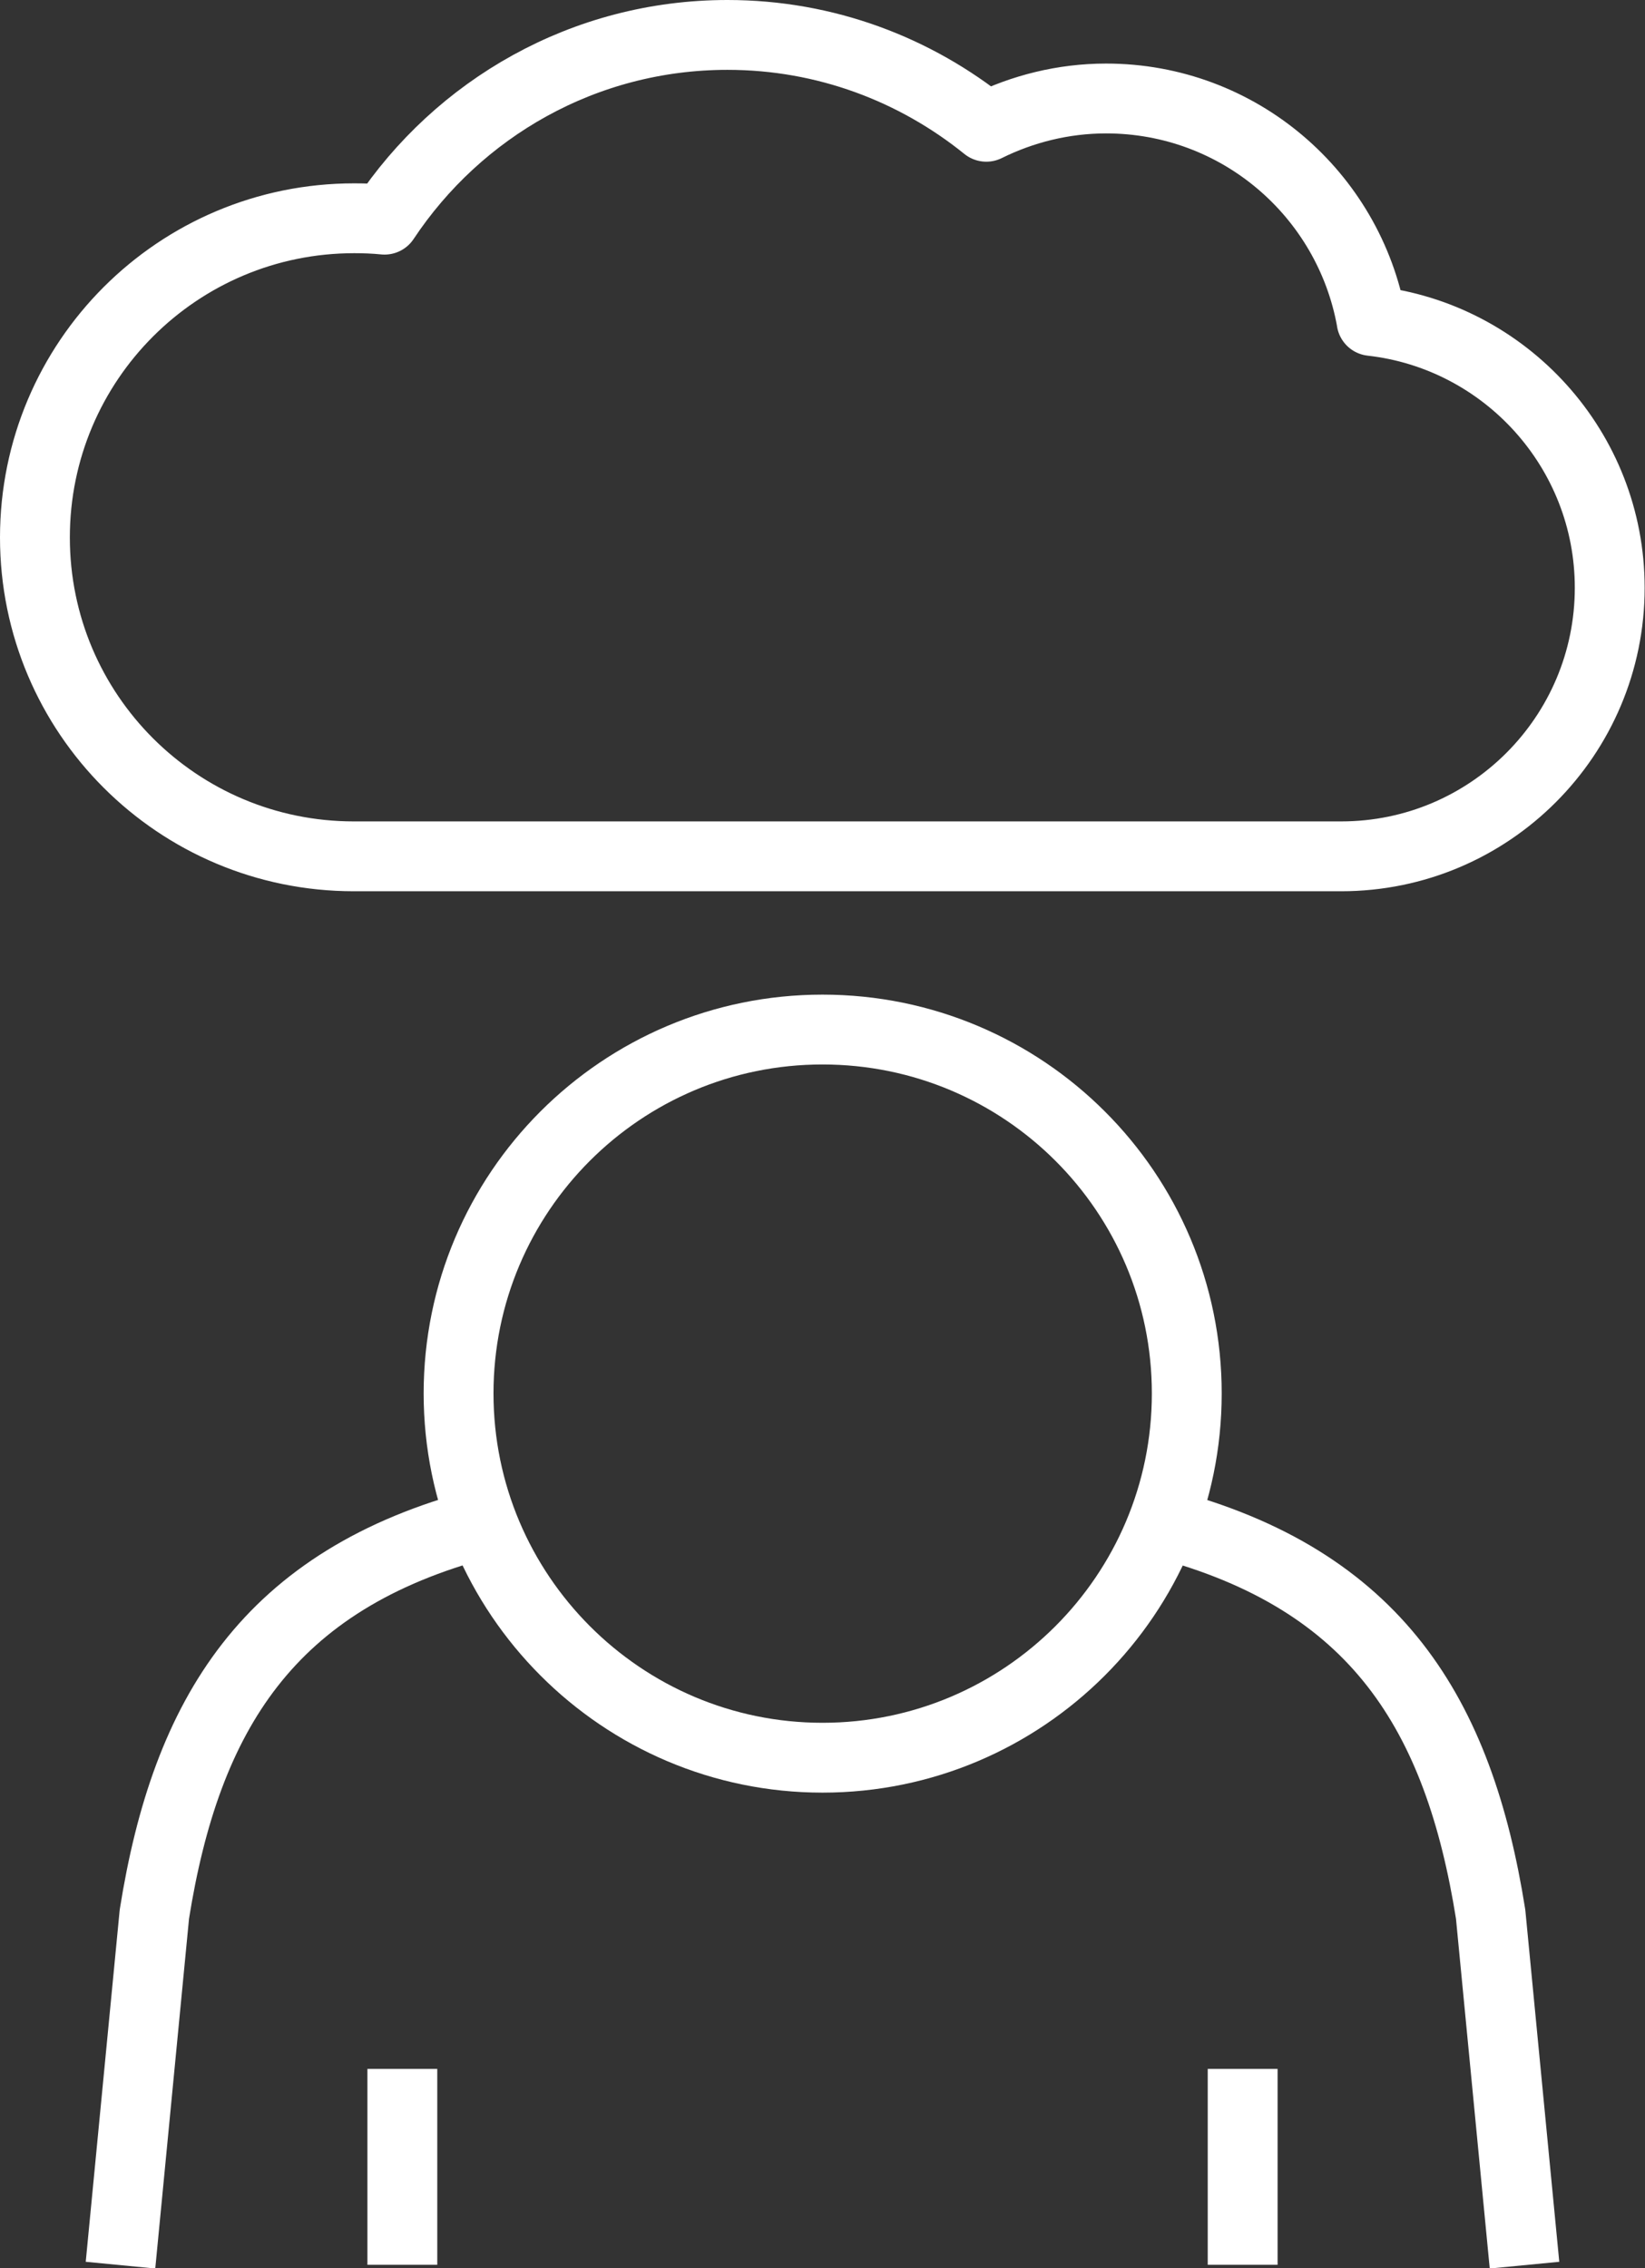
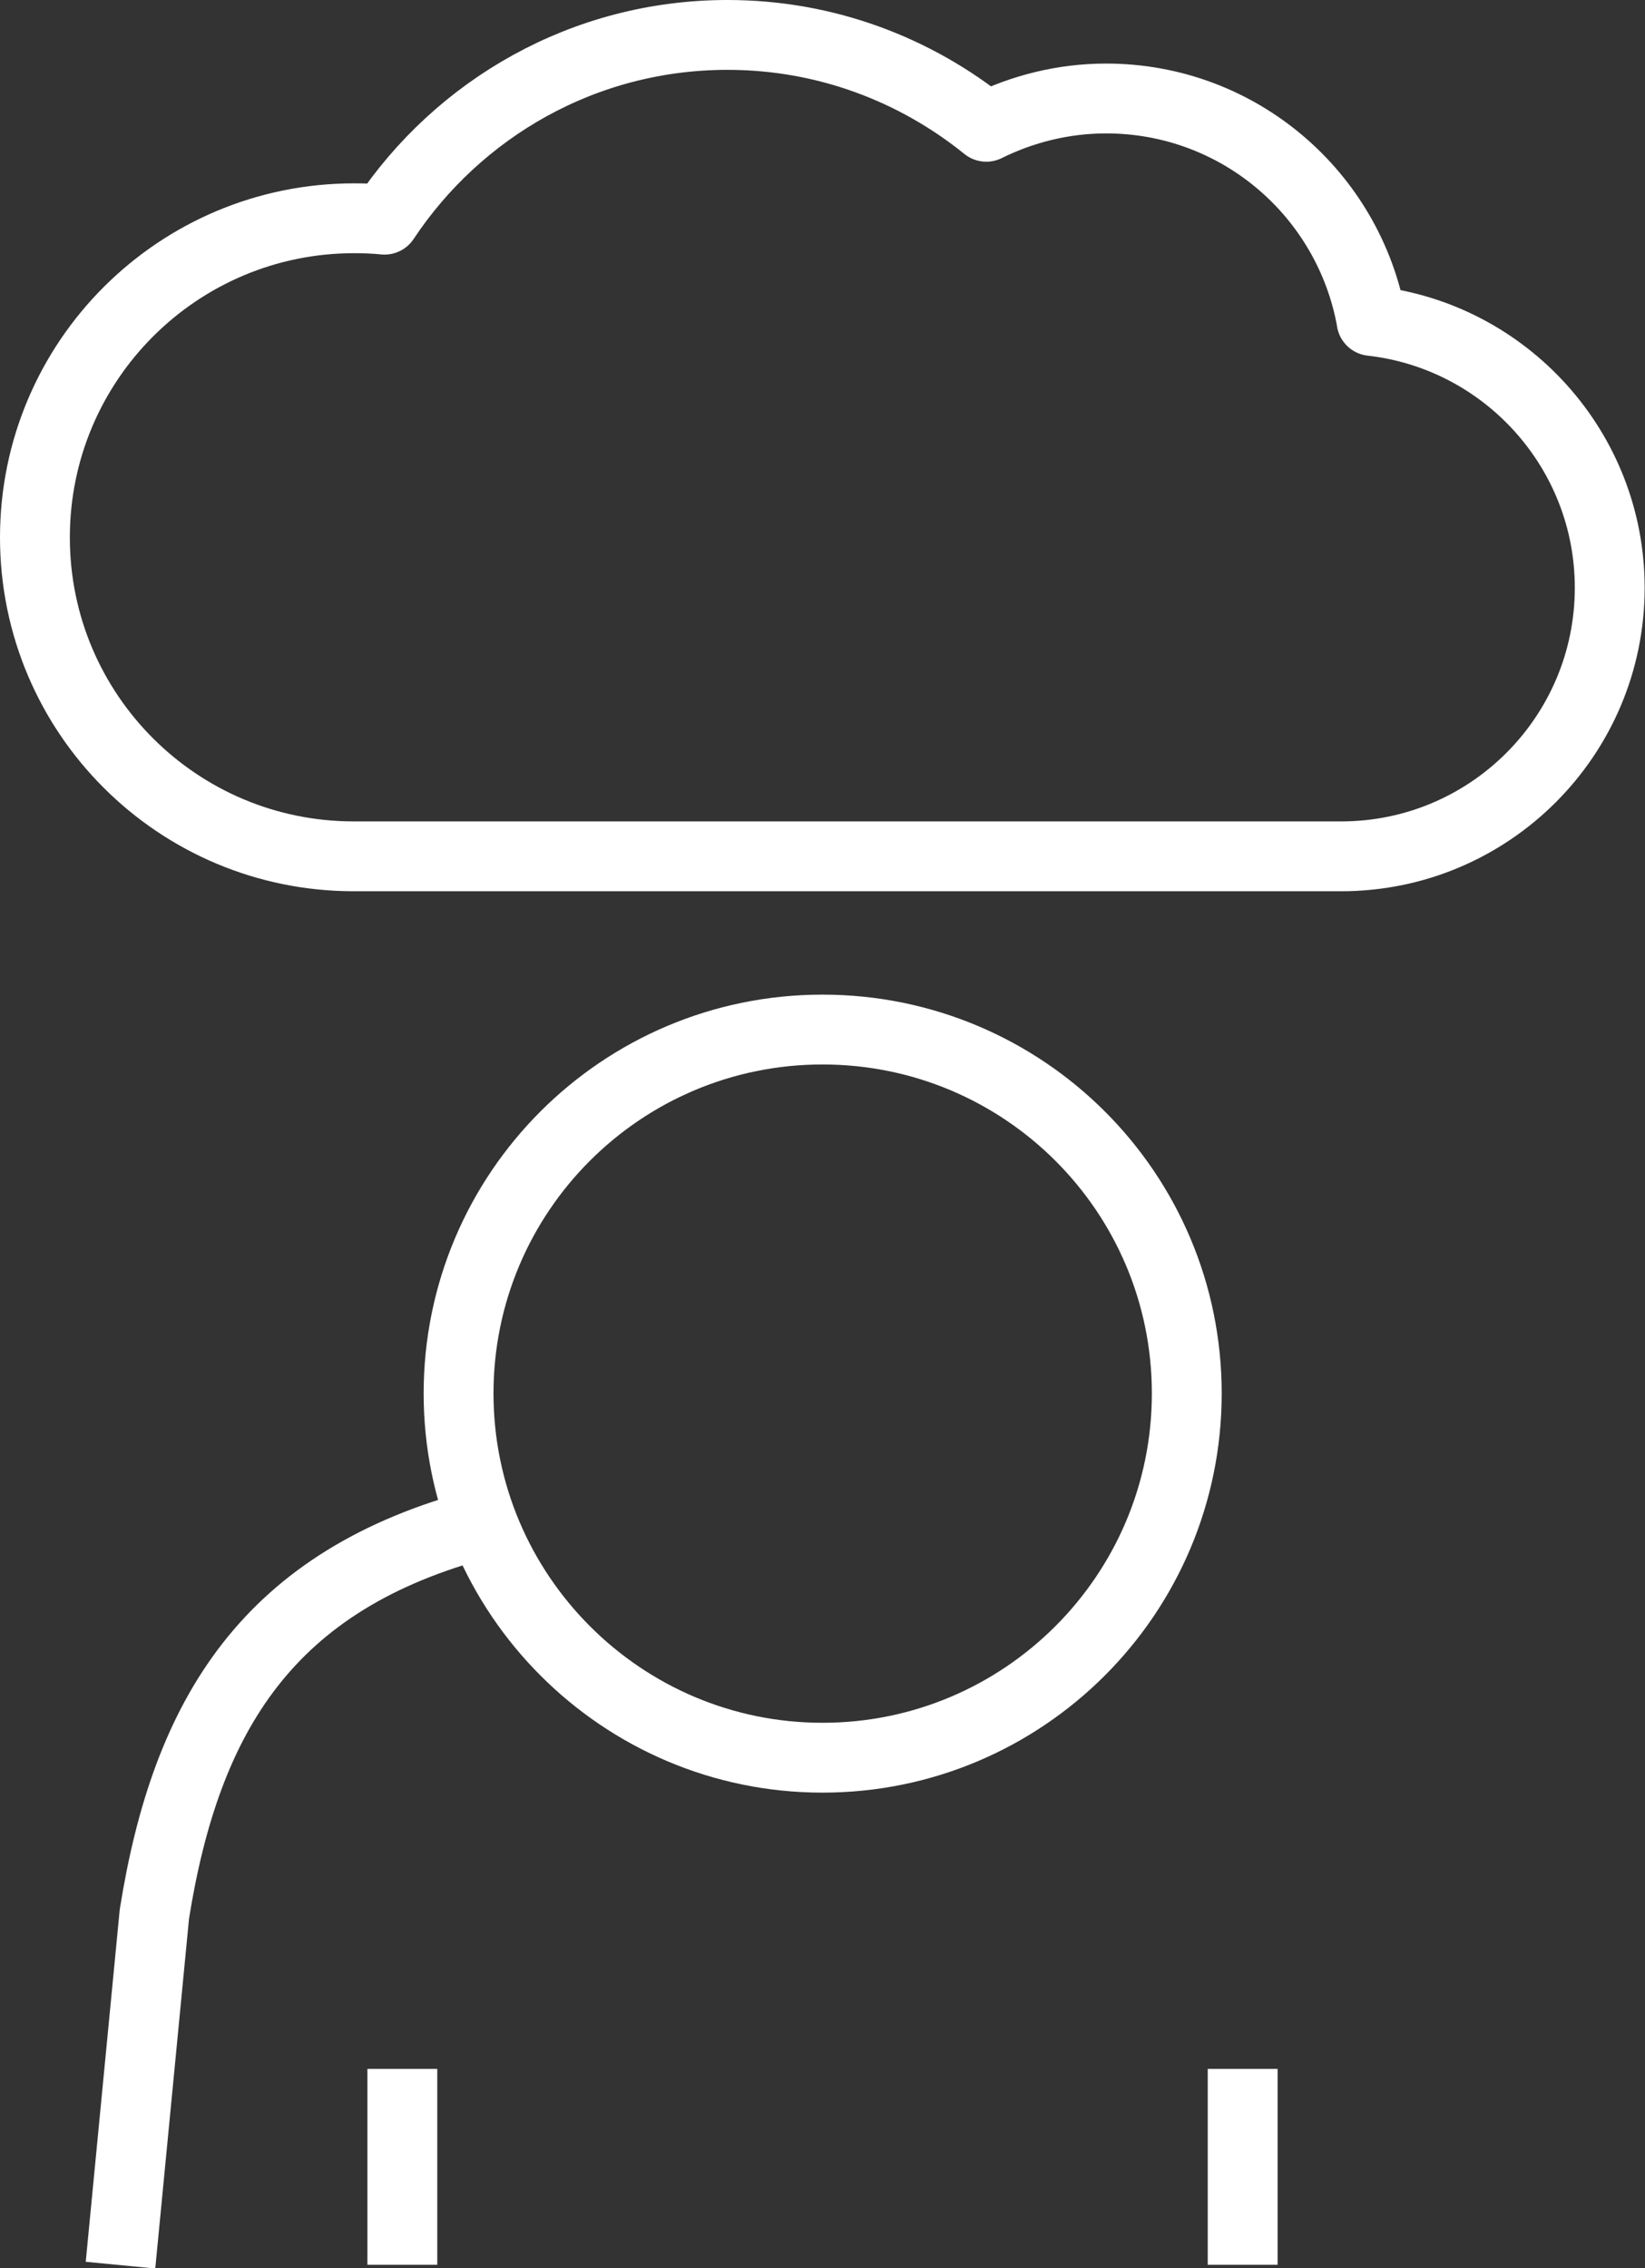
<svg xmlns="http://www.w3.org/2000/svg" viewBox="0 0 47.1 64.95">
  <rect x="0" y="0" width="47.1" height="64.95" fill="#333333" stroke="none" />
  <defs>
    <style>.d{fill:none;stroke:#fff;stroke-linejoin:round;stroke-width:2px;}</style>
  </defs>
  <g id="a" />
  <g id="b">
    <g id="c">
      <g>
        <line class="d" x1="11.52" y1="64.85" x2="11.52" y2="59.24" />
        <line class="d" x1="35.58" y1="59.24" x2="35.58" y2="64.85" />
        <path class="d" d="M23.55,29.48c-5.76,0-10.42,4.67-10.42,10.42s4.67,10.43,10.42,10.43,10.43-4.67,10.43-10.43-4.67-10.42-10.43-10.42Z" />
        <path class="d" d="M39.27,9.18c-.65-3.62-3.8-6.36-7.6-6.36-1.23,0-2.4,.3-3.43,.81-2.03-1.64-4.6-2.63-7.41-2.63-4.11,0-7.71,2.11-9.82,5.29-.29-.03-.58-.04-.87-.04C5.09,6.25,1,10.34,1,15.39s4.09,9.13,9.13,9.13h28.27c4.25,0,7.69-3.45,7.69-7.69,0-3.95-2.99-7.21-6.82-7.64Z" />
        <path class="d" d="M13.81,43.62c-6.13,1.61-8.48,5.47-9.39,11.19l-.97,10.05" />
-         <path class="d" d="M33.29,43.62c6.13,1.61,8.48,5.47,9.39,11.19l.97,10.05" />
      </g>
    </g>
  </g>
</svg>